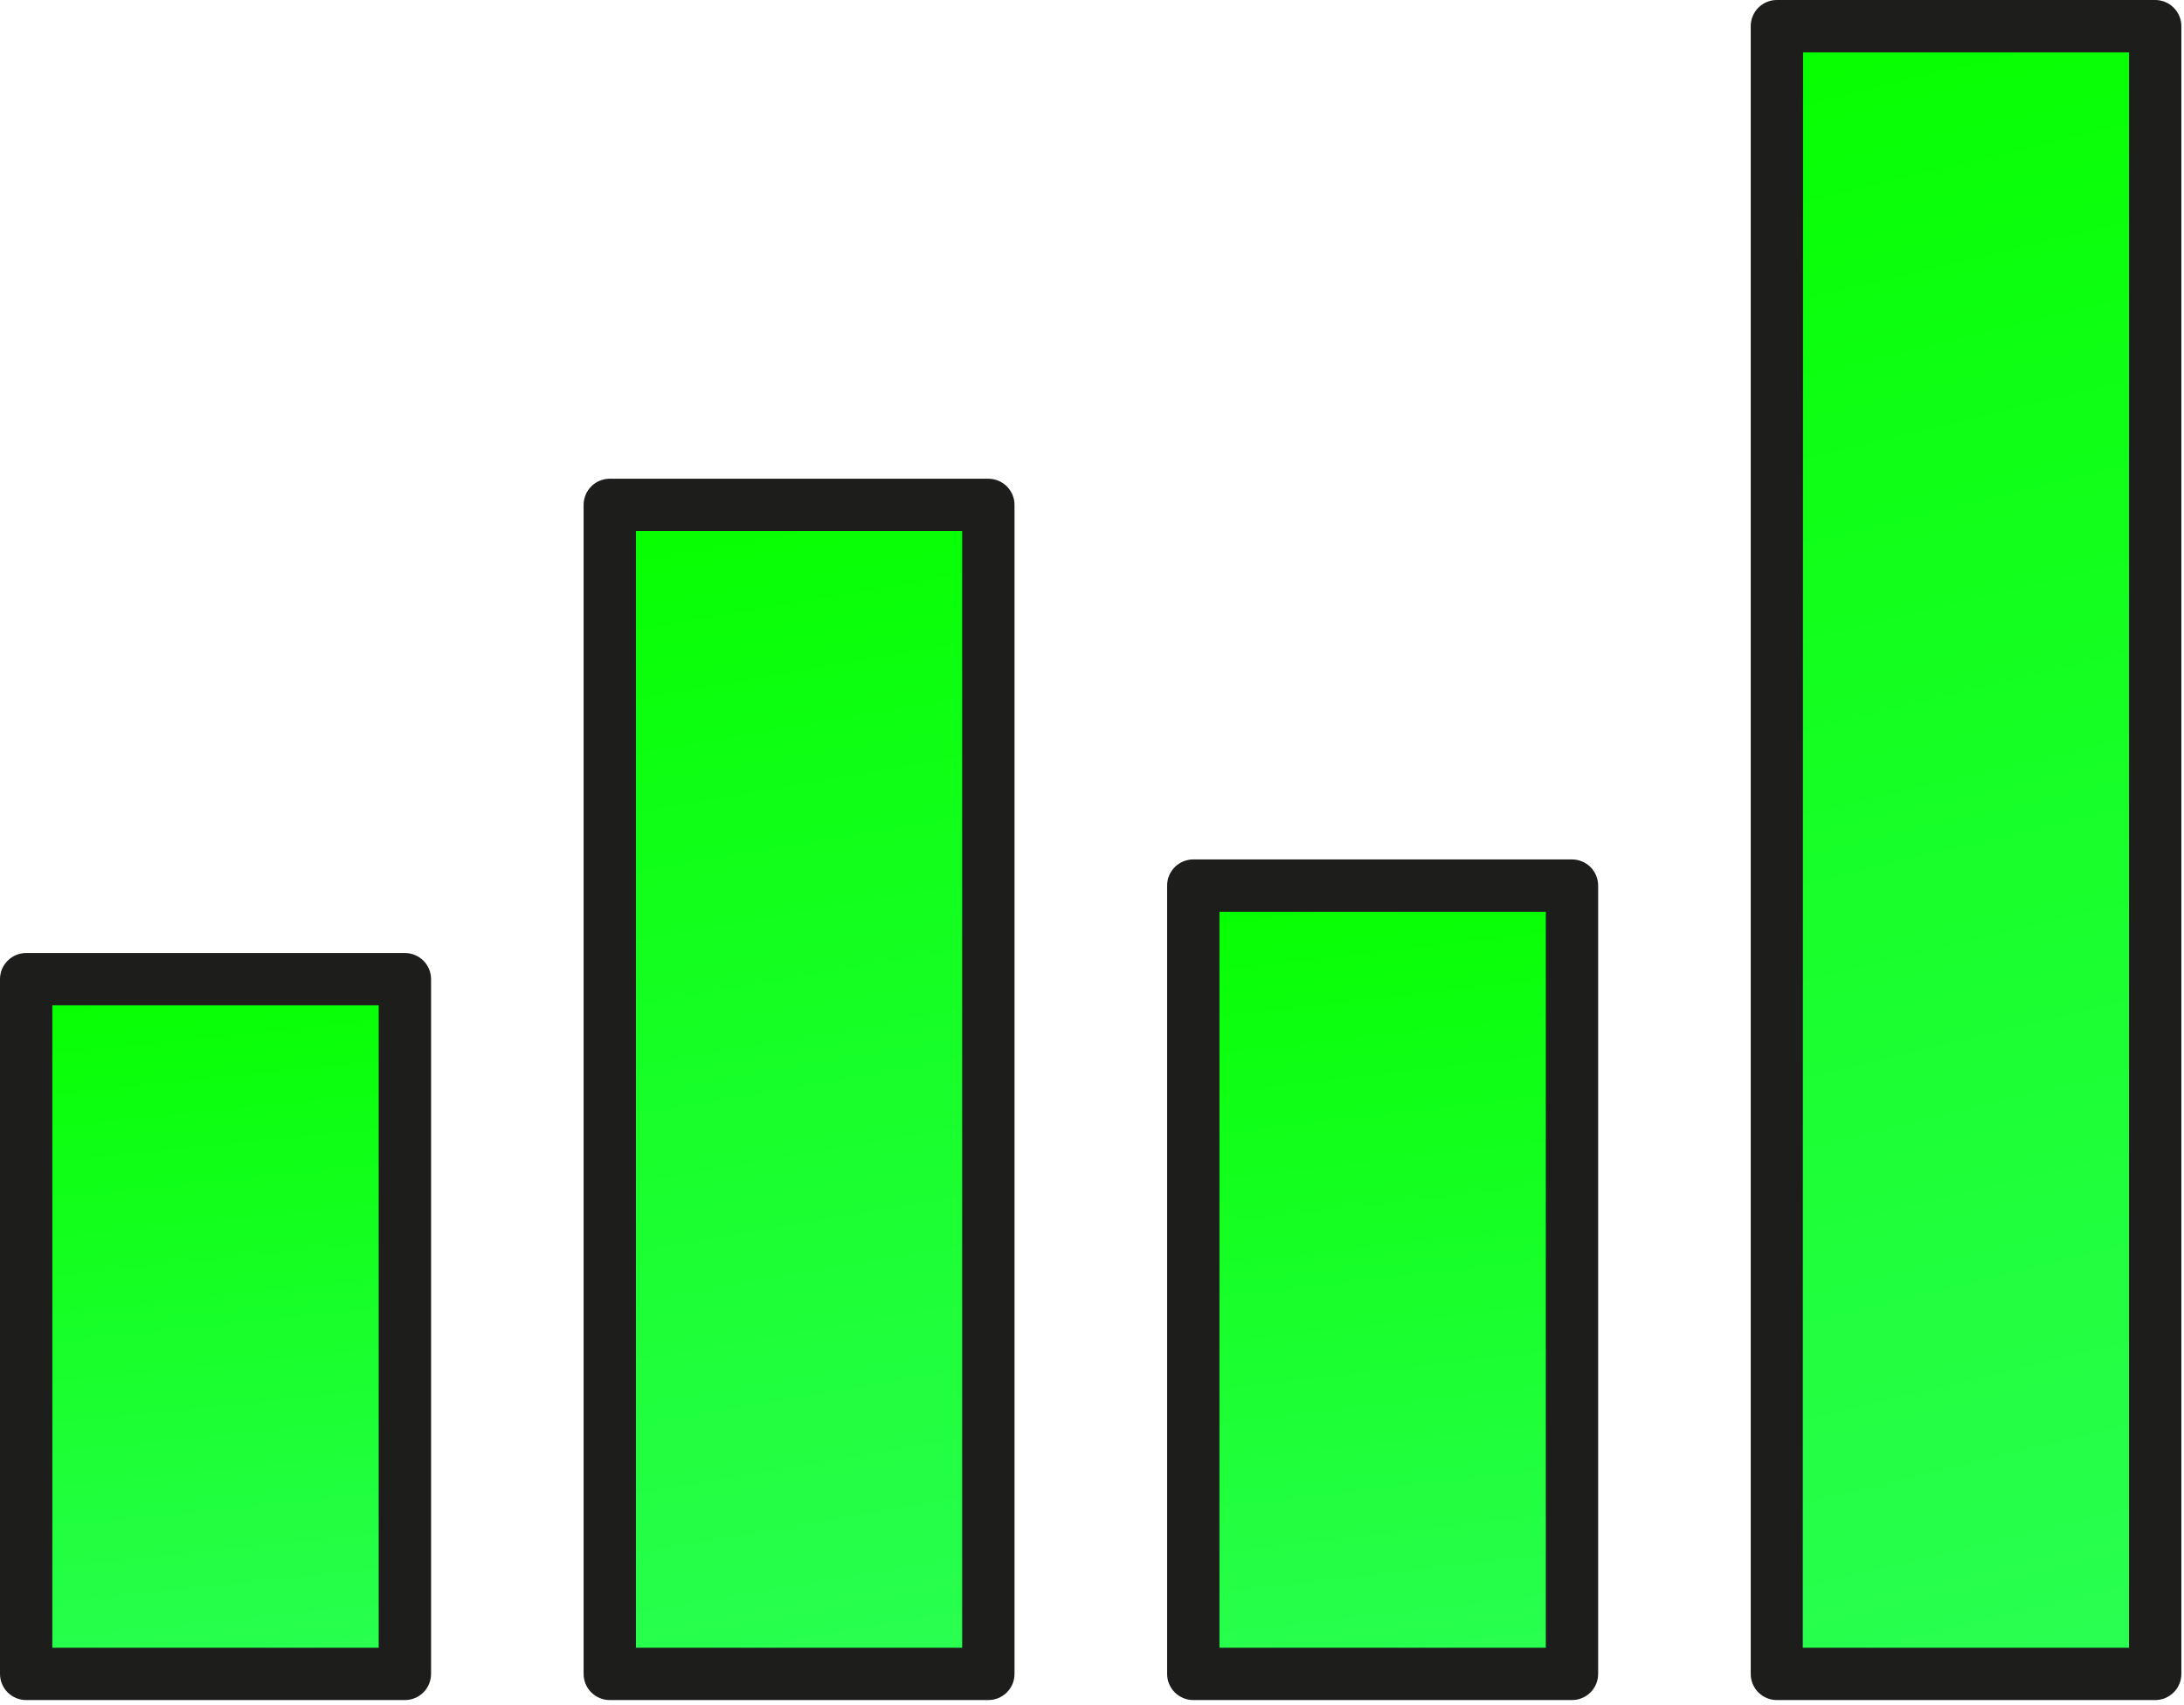
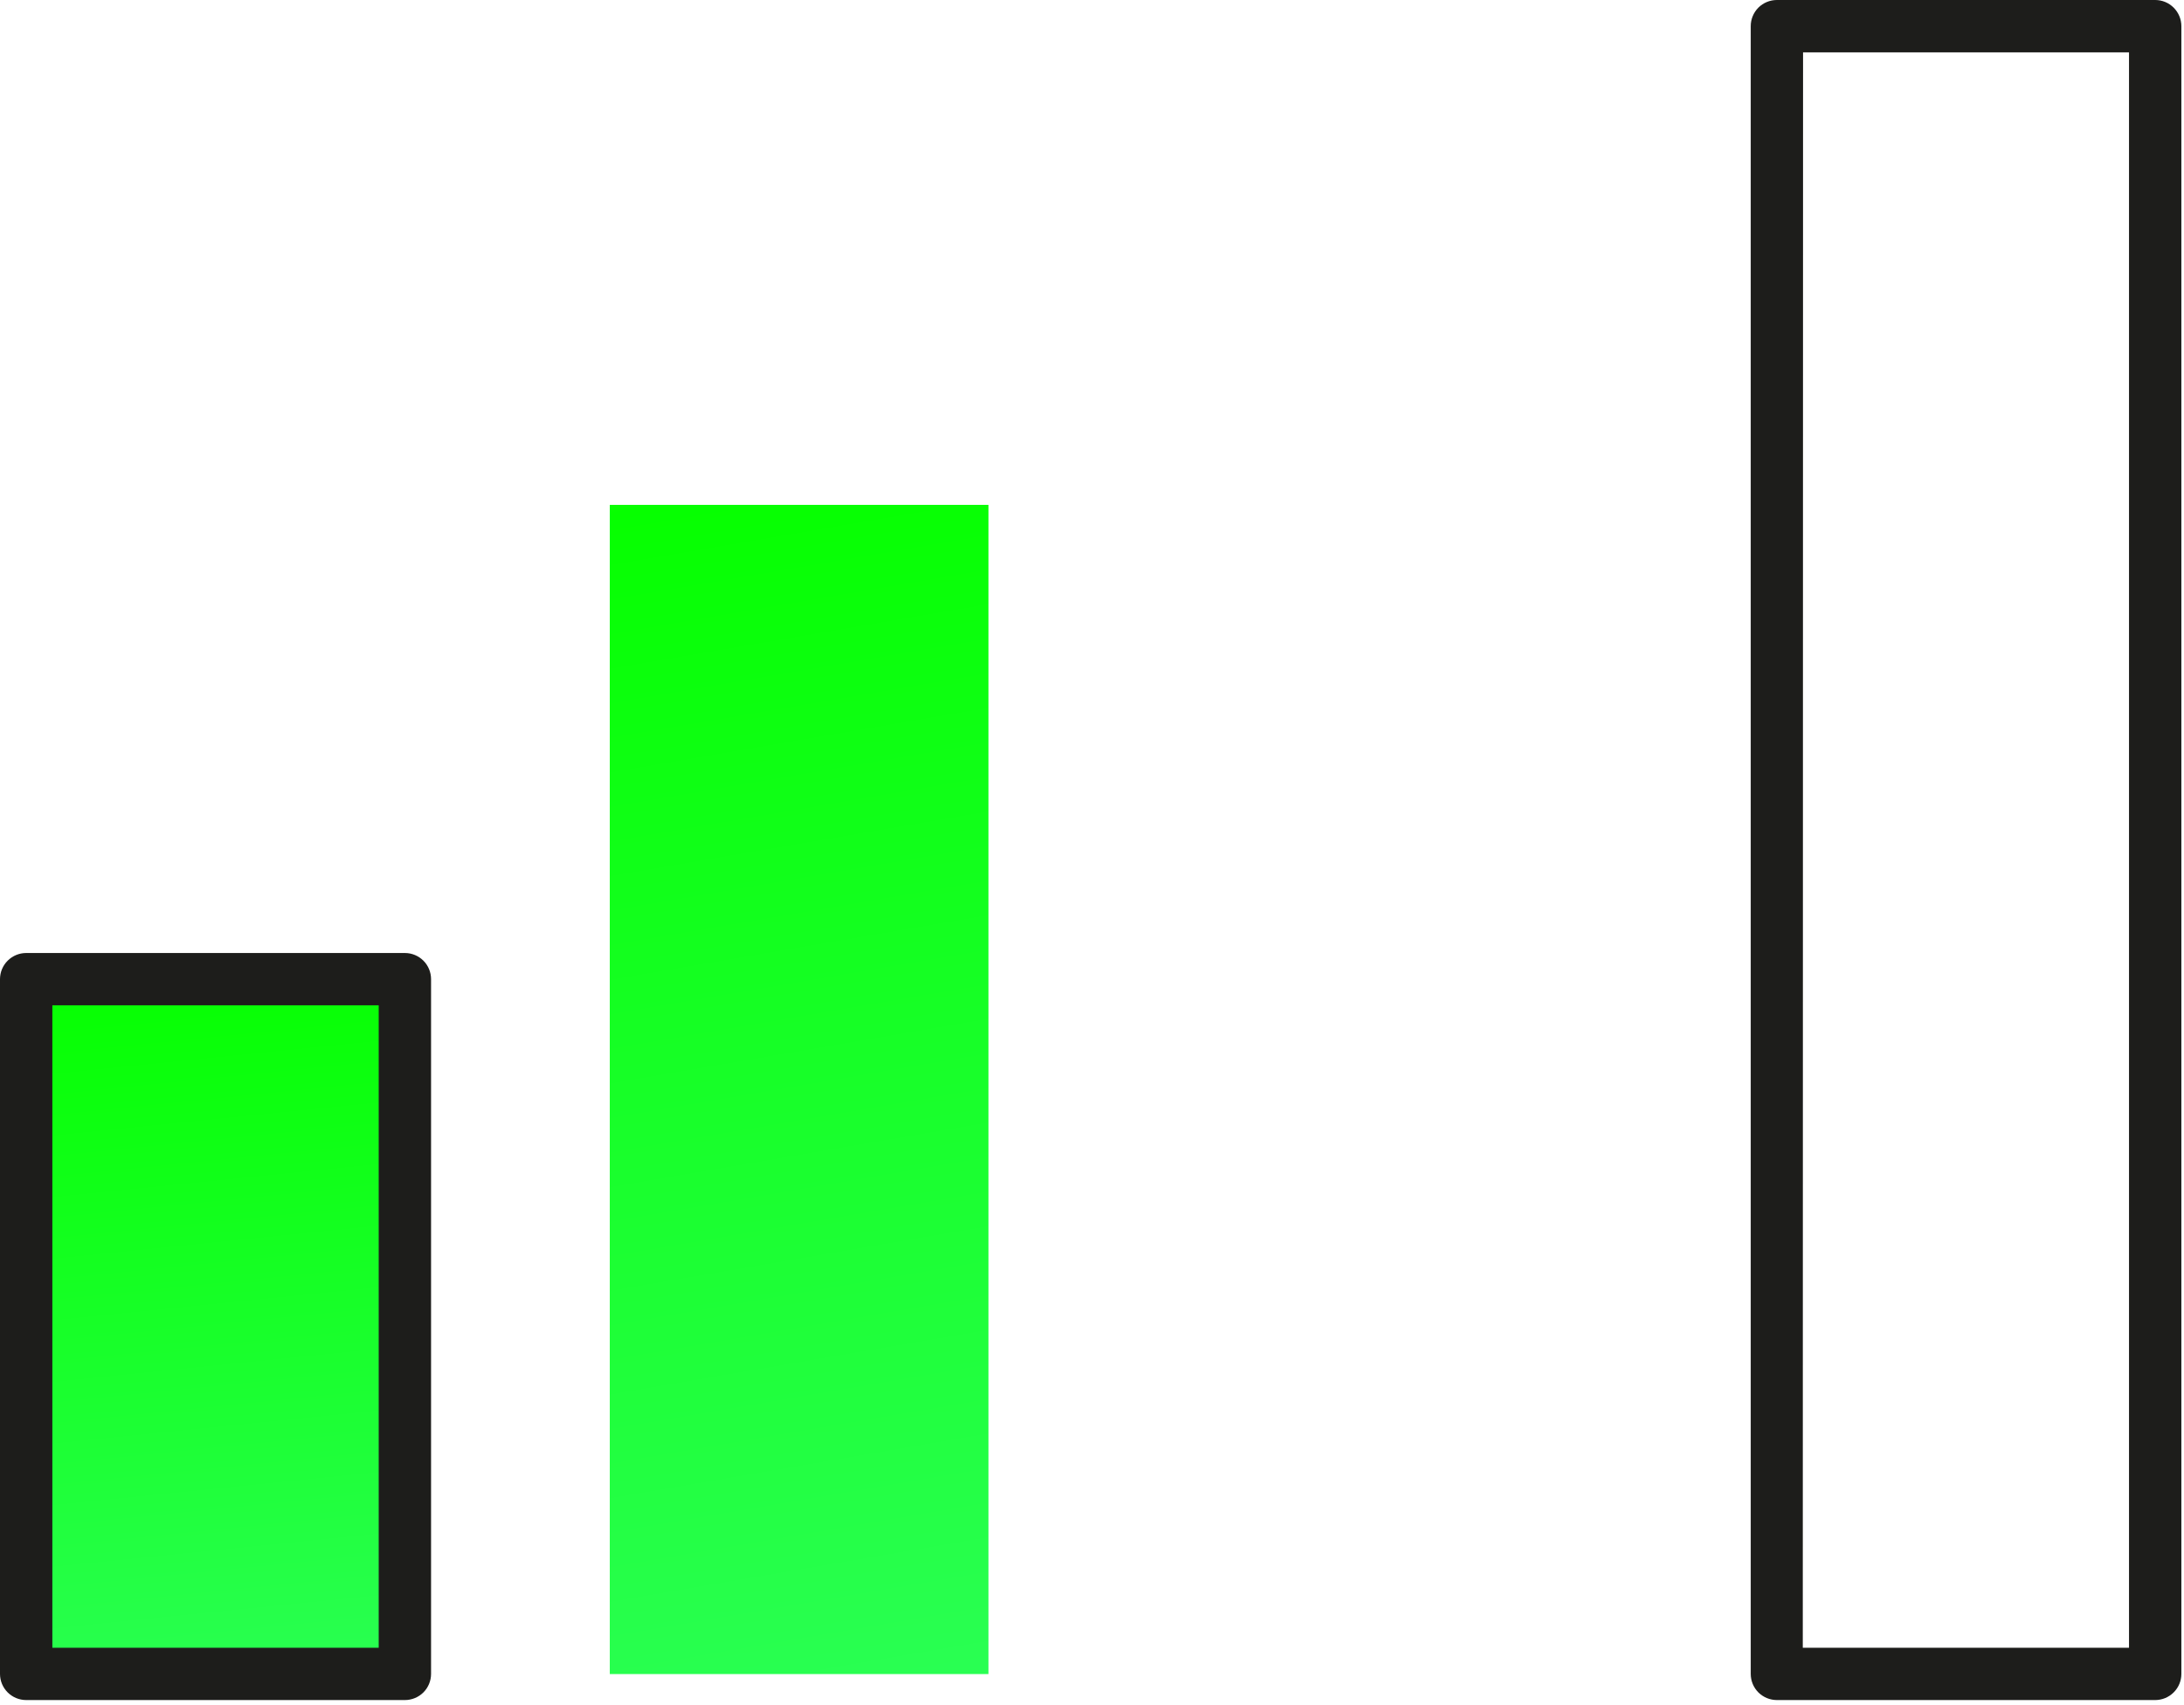
<svg xmlns="http://www.w3.org/2000/svg" width="73" height="57" viewBox="0 0 73 57" fill="none">
  <path d="M13.533 32.734H0.875V55.959H13.533V32.734Z" fill="url(#paint0_linear_1365_239)" />
  <path d="M13.534 56.833H0.876C0.643 56.833 0.421 56.741 0.257 56.578C0.092 56.414 0 56.191 0 55.959V32.734C0 32.501 0.092 32.279 0.257 32.115C0.421 31.952 0.643 31.859 0.876 31.859H13.534C13.765 31.859 13.988 31.952 14.152 32.115C14.316 32.279 14.408 32.501 14.408 32.734V55.959C14.408 56.191 14.316 56.414 14.152 56.578C13.988 56.741 13.765 56.833 13.534 56.833ZM1.75 55.084H12.658V33.608H1.75V55.084Z" fill="#1D1D1B" />
  <path d="M33.04 16.878H20.382V55.964H33.04V16.878Z" fill="url(#paint1_linear_1365_239)" />
-   <path d="M33.036 56.833H20.381C20.15 56.833 19.927 56.741 19.763 56.577C19.599 56.414 19.507 56.191 19.507 55.959V16.879C19.507 16.647 19.599 16.424 19.763 16.26C19.927 16.096 20.15 16.004 20.381 16.004H33.036C33.267 16.004 33.489 16.096 33.654 16.26C33.818 16.424 33.91 16.647 33.91 16.879V55.959C33.91 56.191 33.818 56.414 33.654 56.577C33.489 56.741 33.267 56.833 33.036 56.833ZM21.256 55.084H32.16V17.754H21.256V55.084Z" fill="#1D1D1B" />
-   <path d="M52.543 29.611H39.885V55.962H52.543V29.611Z" fill="url(#paint2_linear_1365_239)" />
-   <path d="M52.543 56.833H39.885C39.654 56.833 39.431 56.74 39.267 56.577C39.103 56.413 39.011 56.191 39.011 55.958V29.605C39.011 29.374 39.103 29.152 39.267 28.987C39.431 28.823 39.654 28.731 39.885 28.731H52.543C52.776 28.731 52.998 28.823 53.162 28.987C53.325 29.152 53.418 29.374 53.418 29.605V55.958C53.418 56.073 53.396 56.187 53.351 56.293C53.307 56.399 53.243 56.496 53.162 56.577C53.081 56.658 52.985 56.722 52.878 56.766C52.772 56.811 52.659 56.833 52.543 56.833ZM40.76 55.084H51.669V30.48H40.76V55.084Z" fill="#1D1D1B" />
-   <path d="M72.05 0.87H59.393V55.958H72.05V0.87Z" fill="url(#paint3_linear_1365_239)" />
  <path d="M72.037 56.833H59.392C59.16 56.833 58.938 56.741 58.773 56.577C58.61 56.414 58.518 56.191 58.518 55.959V0.875C58.518 0.643 58.61 0.42 58.773 0.256C58.938 0.092 59.16 0 59.392 0H72.037C72.269 0 72.492 0.092 72.655 0.256C72.82 0.42 72.912 0.643 72.912 0.875V55.959C72.912 56.191 72.82 56.414 72.655 56.577C72.492 56.741 72.269 56.833 72.037 56.833ZM60.258 55.084H71.162V1.75H60.267L60.258 55.084Z" fill="#1D1D1B" />
  <defs>
    <linearGradient id="paint0_linear_1365_239" x1="16.277" y1="59.298" x2="12.964" y2="26.698" gradientUnits="userSpaceOnUse">
      <stop offset="0.036" stop-color="#2DFF5B" />
      <stop offset="0.849" stop-color="#06FF00" />
      <stop offset="0.997" stop-color="#BCFC36" />
    </linearGradient>
    <linearGradient id="paint1_linear_1365_239" x1="35.784" y1="61.583" x2="26.573" y2="7.729" gradientUnits="userSpaceOnUse">
      <stop offset="0.036" stop-color="#2DFF5B" />
      <stop offset="0.849" stop-color="#06FF00" />
      <stop offset="0.997" stop-color="#BCFC36" />
    </linearGradient>
    <linearGradient id="paint2_linear_1365_239" x1="55.287" y1="59.751" x2="51.034" y2="22.87" gradientUnits="userSpaceOnUse">
      <stop offset="0.036" stop-color="#2DFF5B" />
      <stop offset="0.849" stop-color="#06FF00" />
      <stop offset="0.997" stop-color="#BCFC36" />
    </linearGradient>
    <linearGradient id="paint3_linear_1365_239" x1="74.795" y1="63.879" x2="56.996" y2="-9.956" gradientUnits="userSpaceOnUse">
      <stop offset="0.036" stop-color="#2DFF5B" />
      <stop offset="0.849" stop-color="#06FF00" />
      <stop offset="0.997" stop-color="#BCFC36" />
    </linearGradient>
  </defs>
</svg>